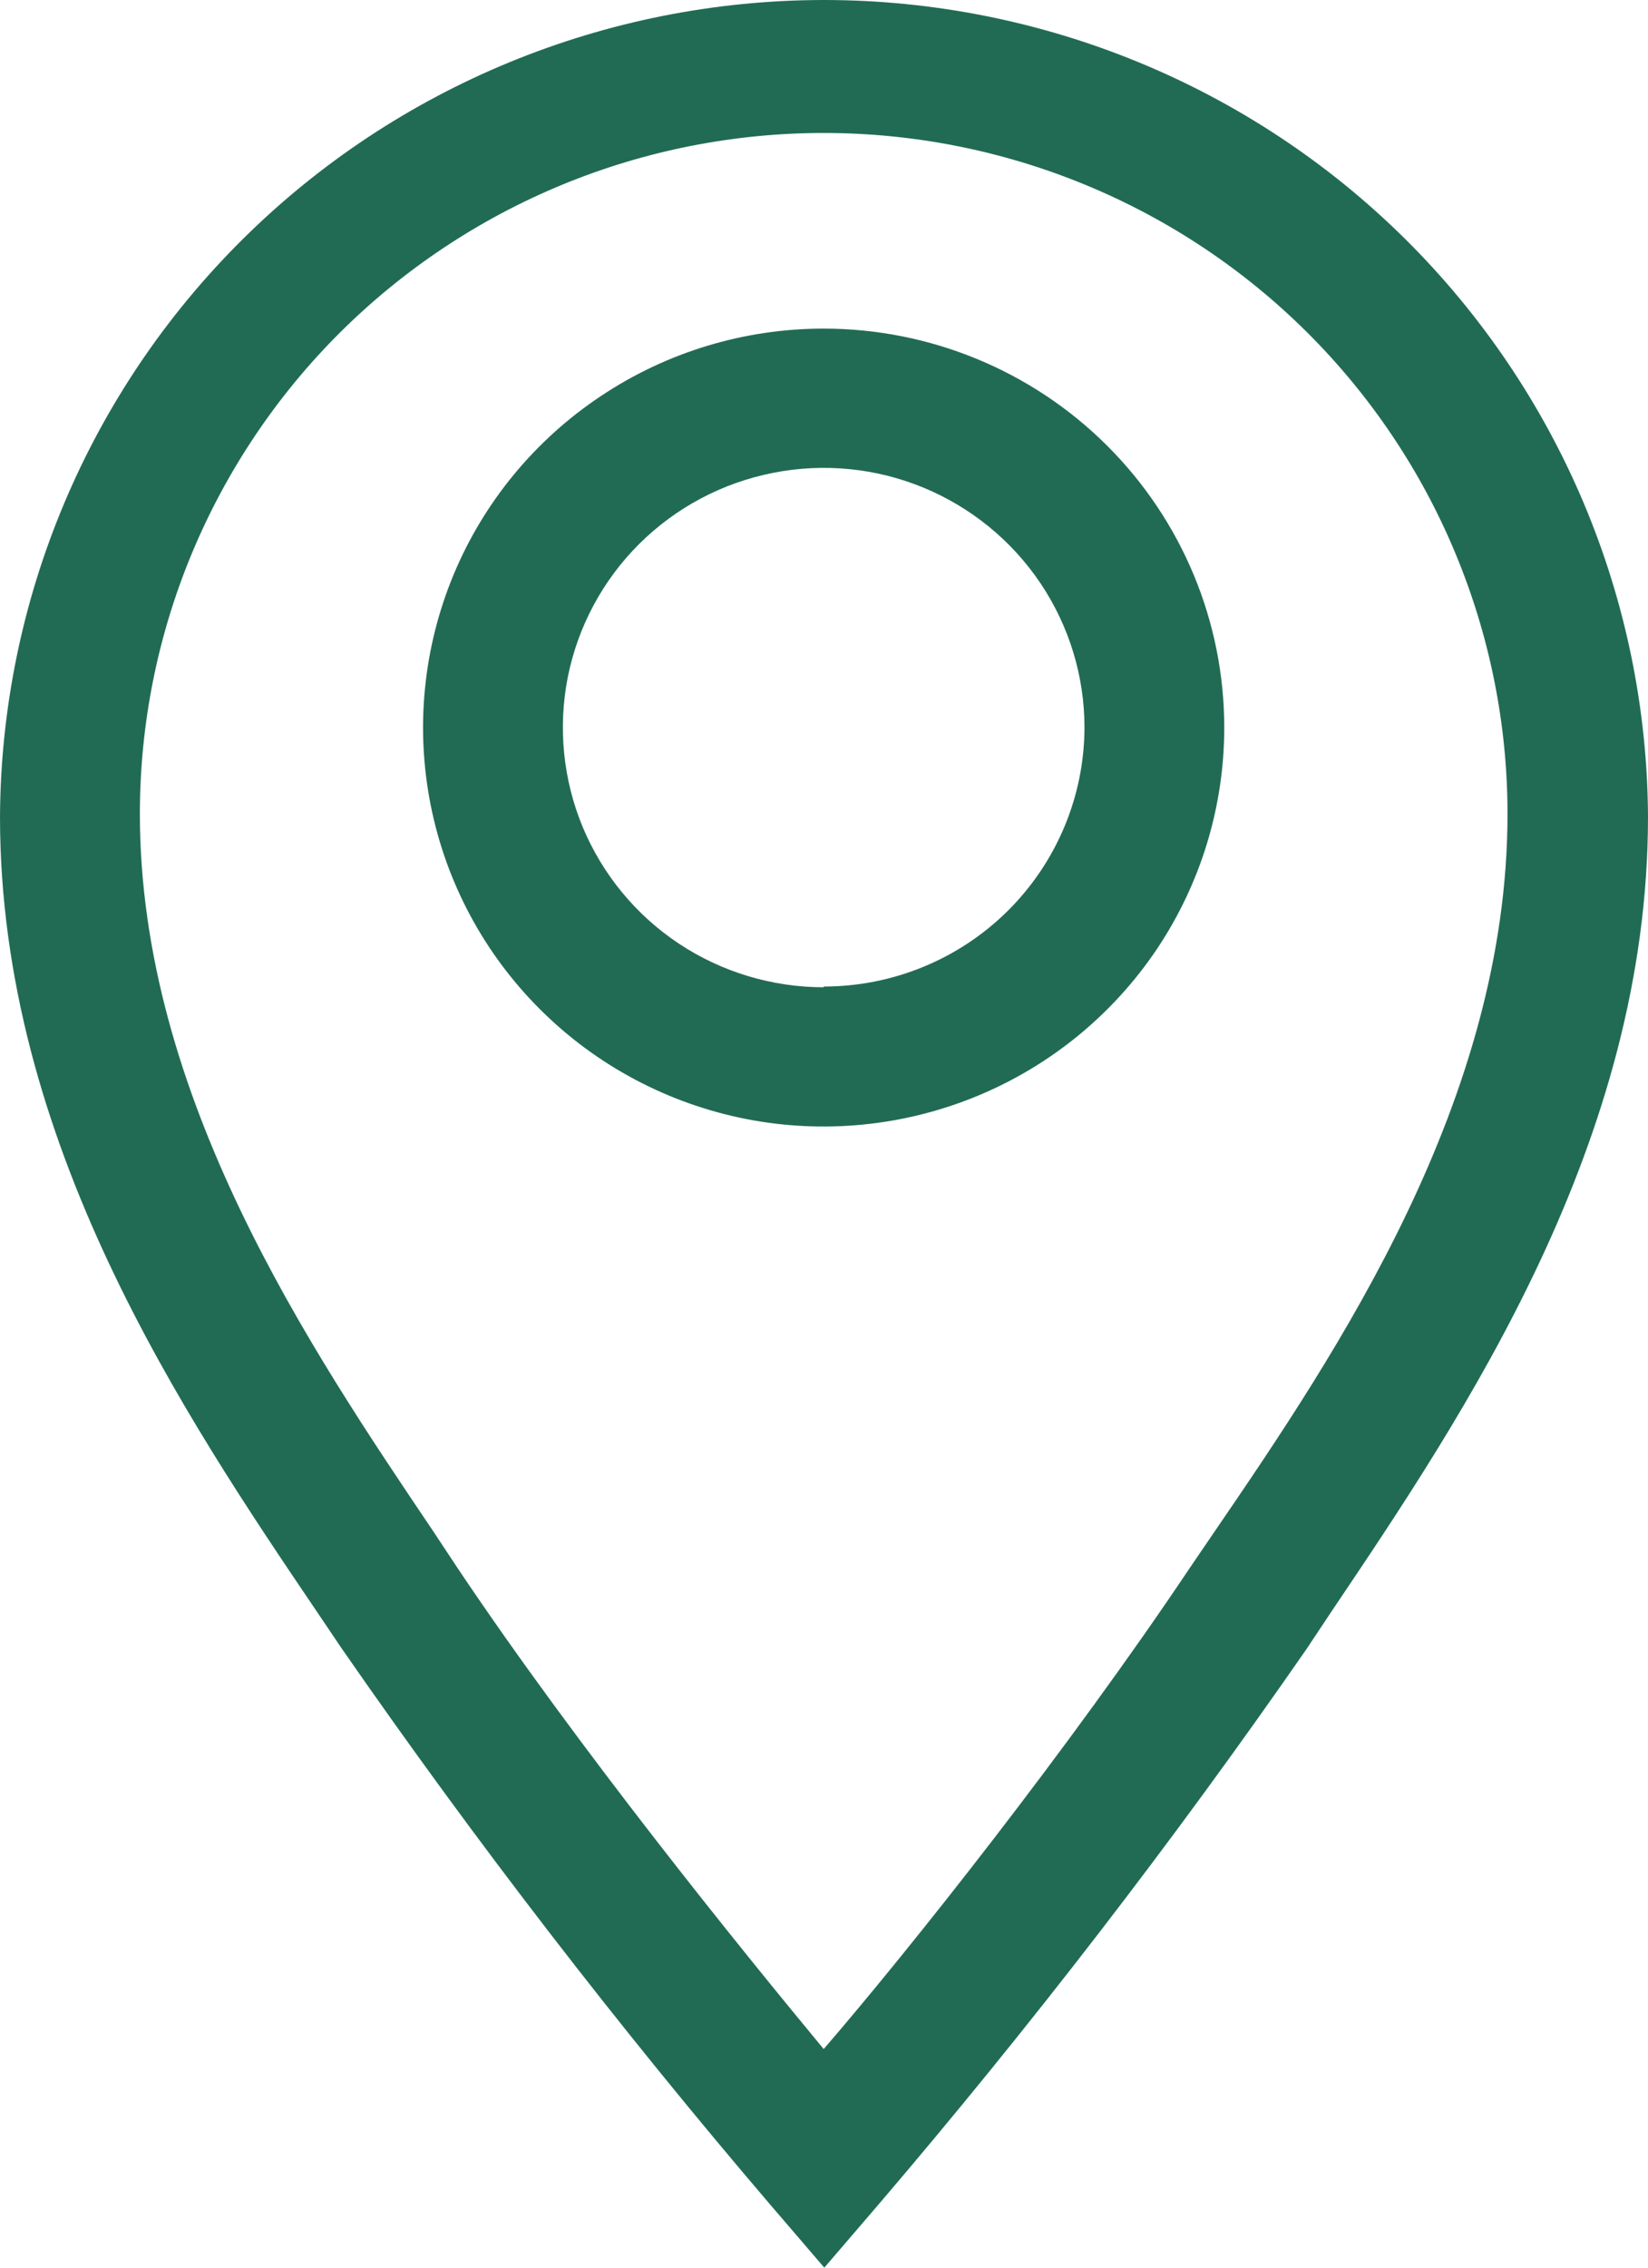
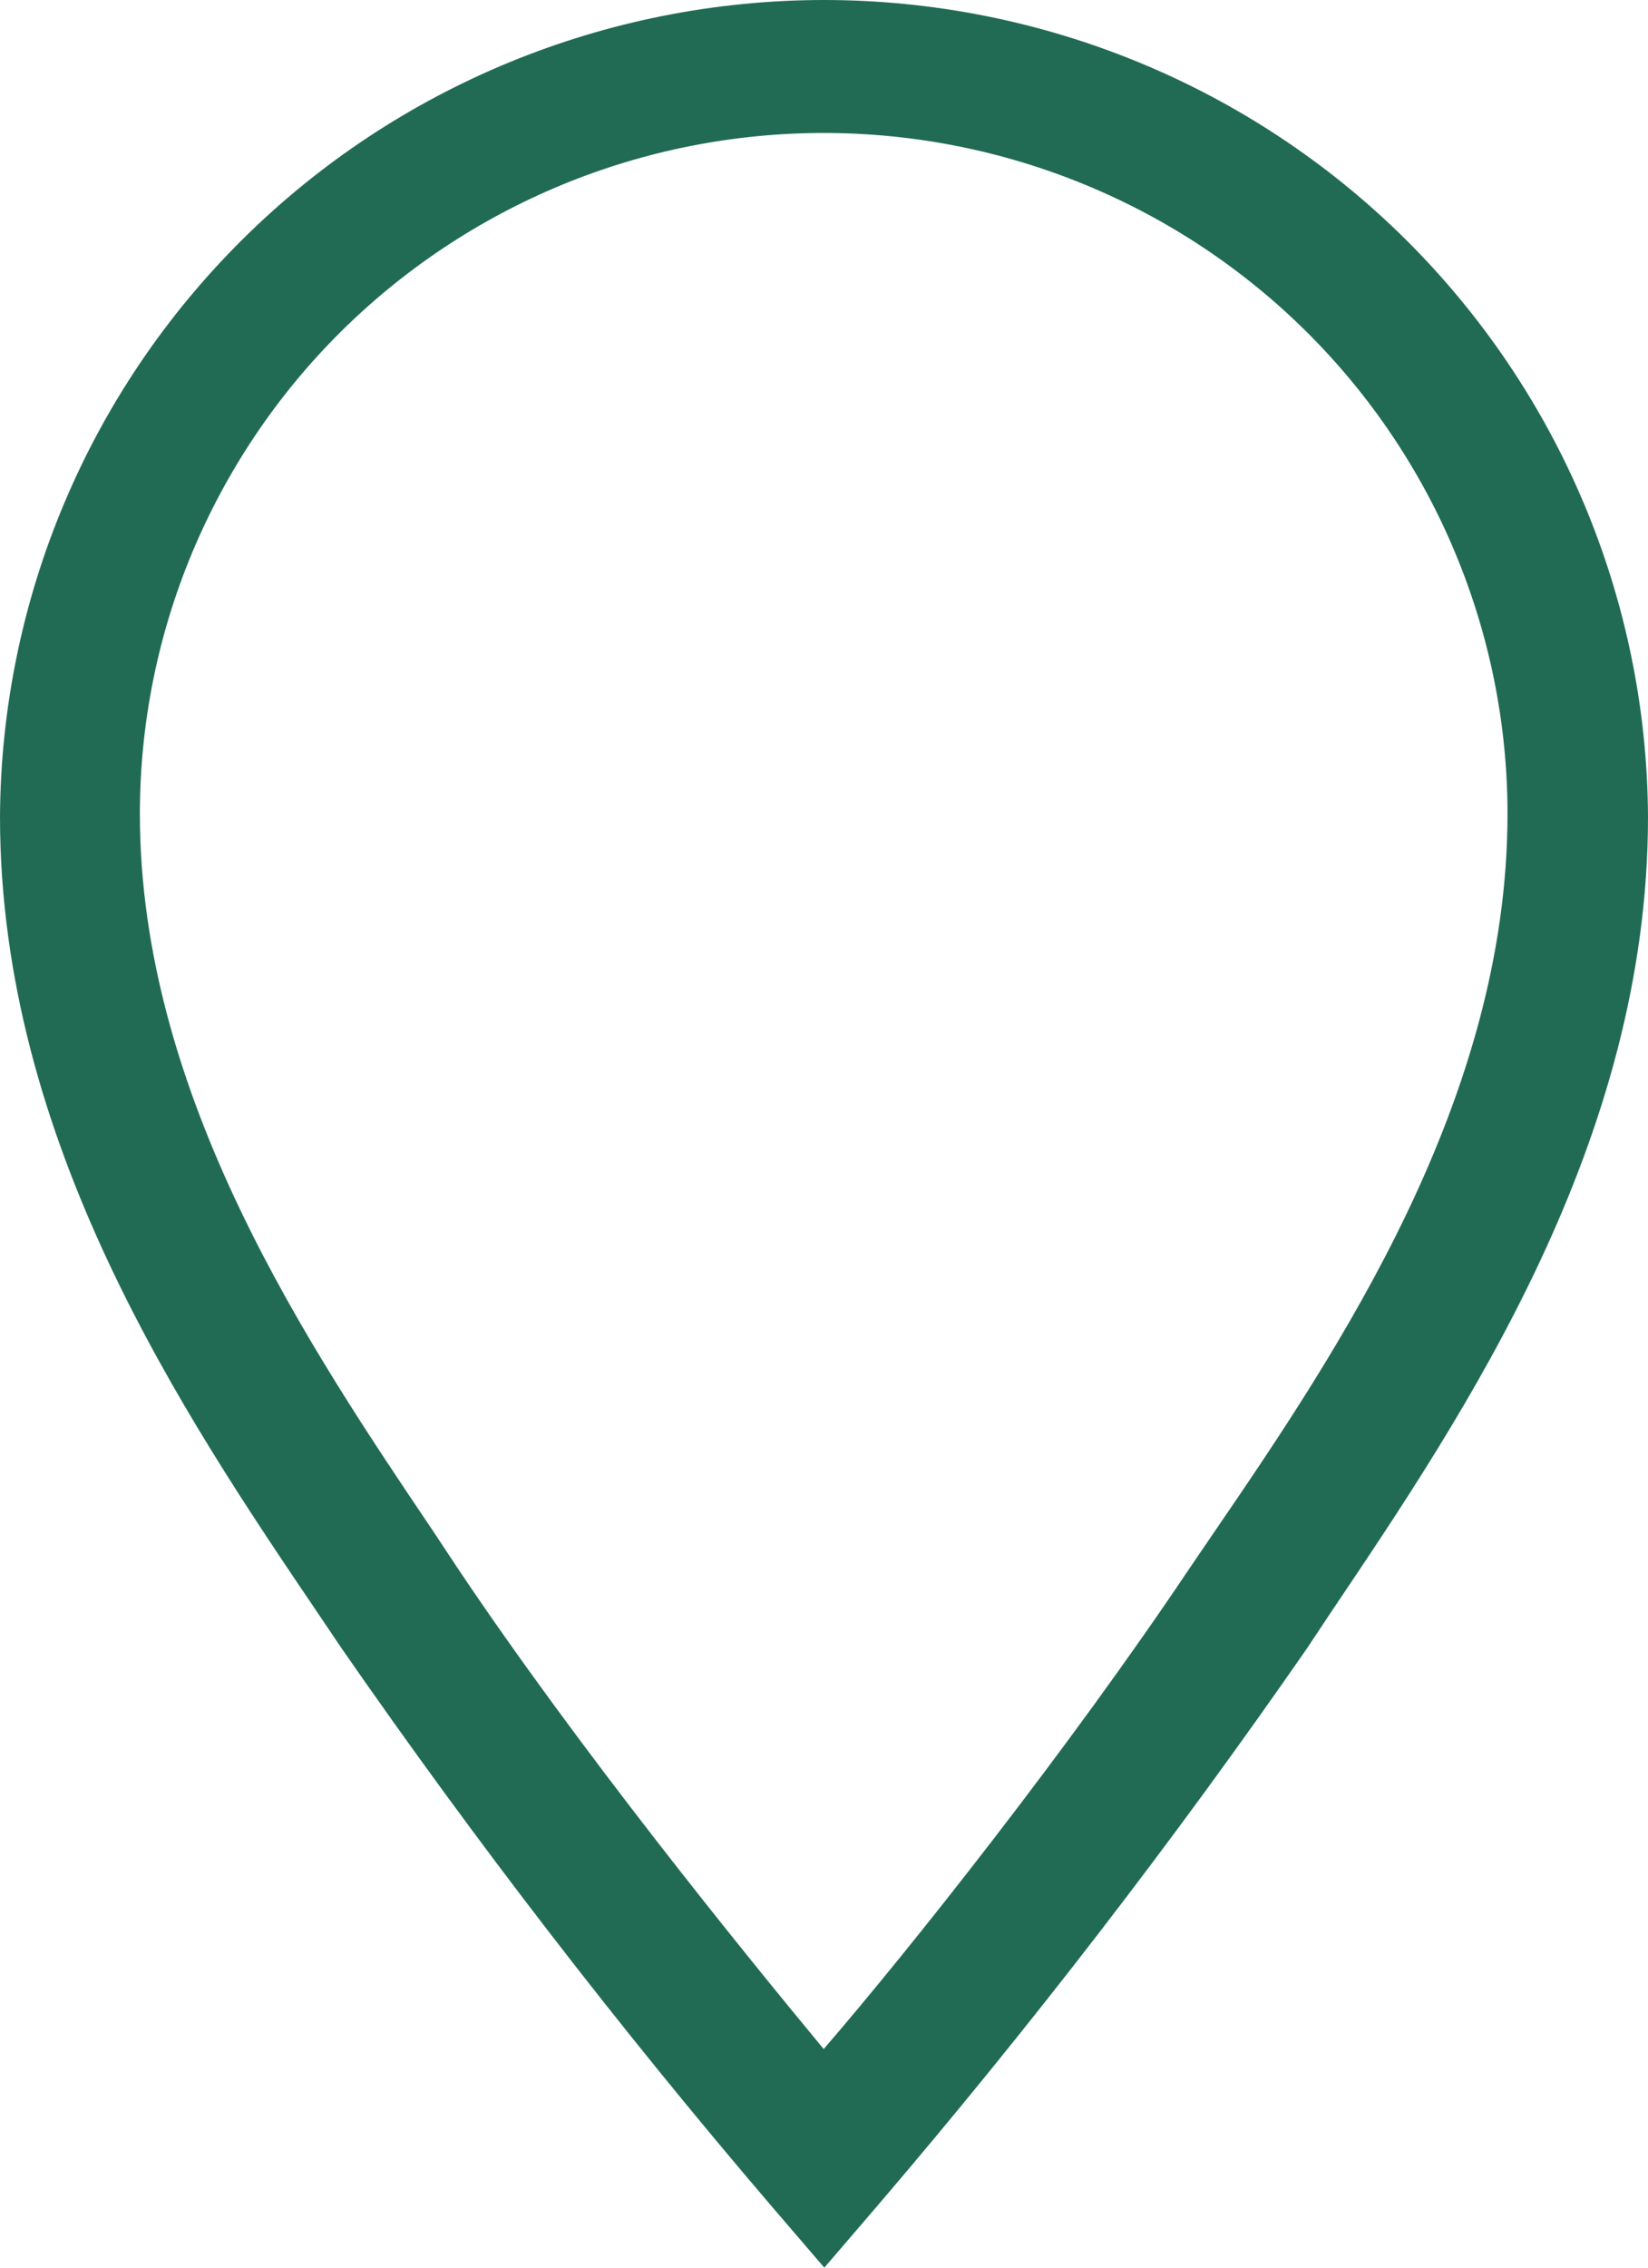
<svg xmlns="http://www.w3.org/2000/svg" width="16" height="22" viewBox="0 0 16 22" fill="none">
-   <path d="M7.997 3.188C7.227 3.188 6.475 3.415 5.836 3.841C5.196 4.266 4.697 4.87 4.403 5.577C4.109 6.285 4.032 7.063 4.182 7.814C4.332 8.565 4.702 9.254 5.246 9.795C5.79 10.337 6.483 10.705 7.238 10.855C7.992 11.004 8.774 10.927 9.485 10.634C10.196 10.341 10.803 9.845 11.231 9.209C11.658 8.572 11.886 7.824 11.886 7.059C11.886 6.032 11.476 5.048 10.747 4.322C10.018 3.596 9.028 3.188 7.997 3.188ZM7.997 9.578C7.496 9.578 7.006 9.43 6.59 9.154C6.173 8.877 5.849 8.483 5.657 8.023C5.466 7.562 5.416 7.056 5.513 6.567C5.611 6.078 5.852 5.629 6.206 5.277C6.56 4.925 7.011 4.685 7.503 4.588C7.994 4.49 8.503 4.54 8.966 4.731C9.428 4.922 9.824 5.245 10.102 5.659C10.38 6.073 10.529 6.56 10.529 7.059C10.527 7.726 10.259 8.365 9.785 8.836C9.31 9.307 8.667 9.571 7.997 9.571V9.578Z" fill="#216b54" />
  <path d="M7.997 6.68665e-10C5.882 0.002 3.854 0.836 2.356 2.321C0.858 3.805 0.011 5.819 0 7.923C0 11.078 1.779 13.719 3.082 15.644L3.319 15.995C4.616 17.865 6.007 19.669 7.487 21.399L8.003 22L8.519 21.399C9.999 19.669 11.39 17.865 12.687 15.995L12.925 15.637C14.222 13.712 16 11.078 16 7.923C15.989 5.818 15.141 3.803 13.642 2.318C12.142 0.833 10.112 -2.72592e-05 7.997 6.68665e-10ZM11.791 14.86L11.547 15.218C10.379 16.961 8.832 18.913 7.997 19.879C7.196 18.913 5.614 16.961 4.446 15.218L4.209 14.86C3.007 13.077 1.358 10.639 1.358 7.896C1.358 7.029 1.529 6.17 1.863 5.368C2.197 4.567 2.686 3.838 3.302 3.225C3.919 2.612 4.651 2.125 5.456 1.793C6.261 1.461 7.125 1.29 7.997 1.29C8.868 1.29 9.732 1.461 10.537 1.793C11.343 2.125 12.075 2.612 12.691 3.225C13.307 3.838 13.797 4.567 14.13 5.368C14.464 6.17 14.636 7.029 14.636 7.896C14.636 10.666 12.993 13.104 11.791 14.86Z" fill="#216b54" />
</svg>